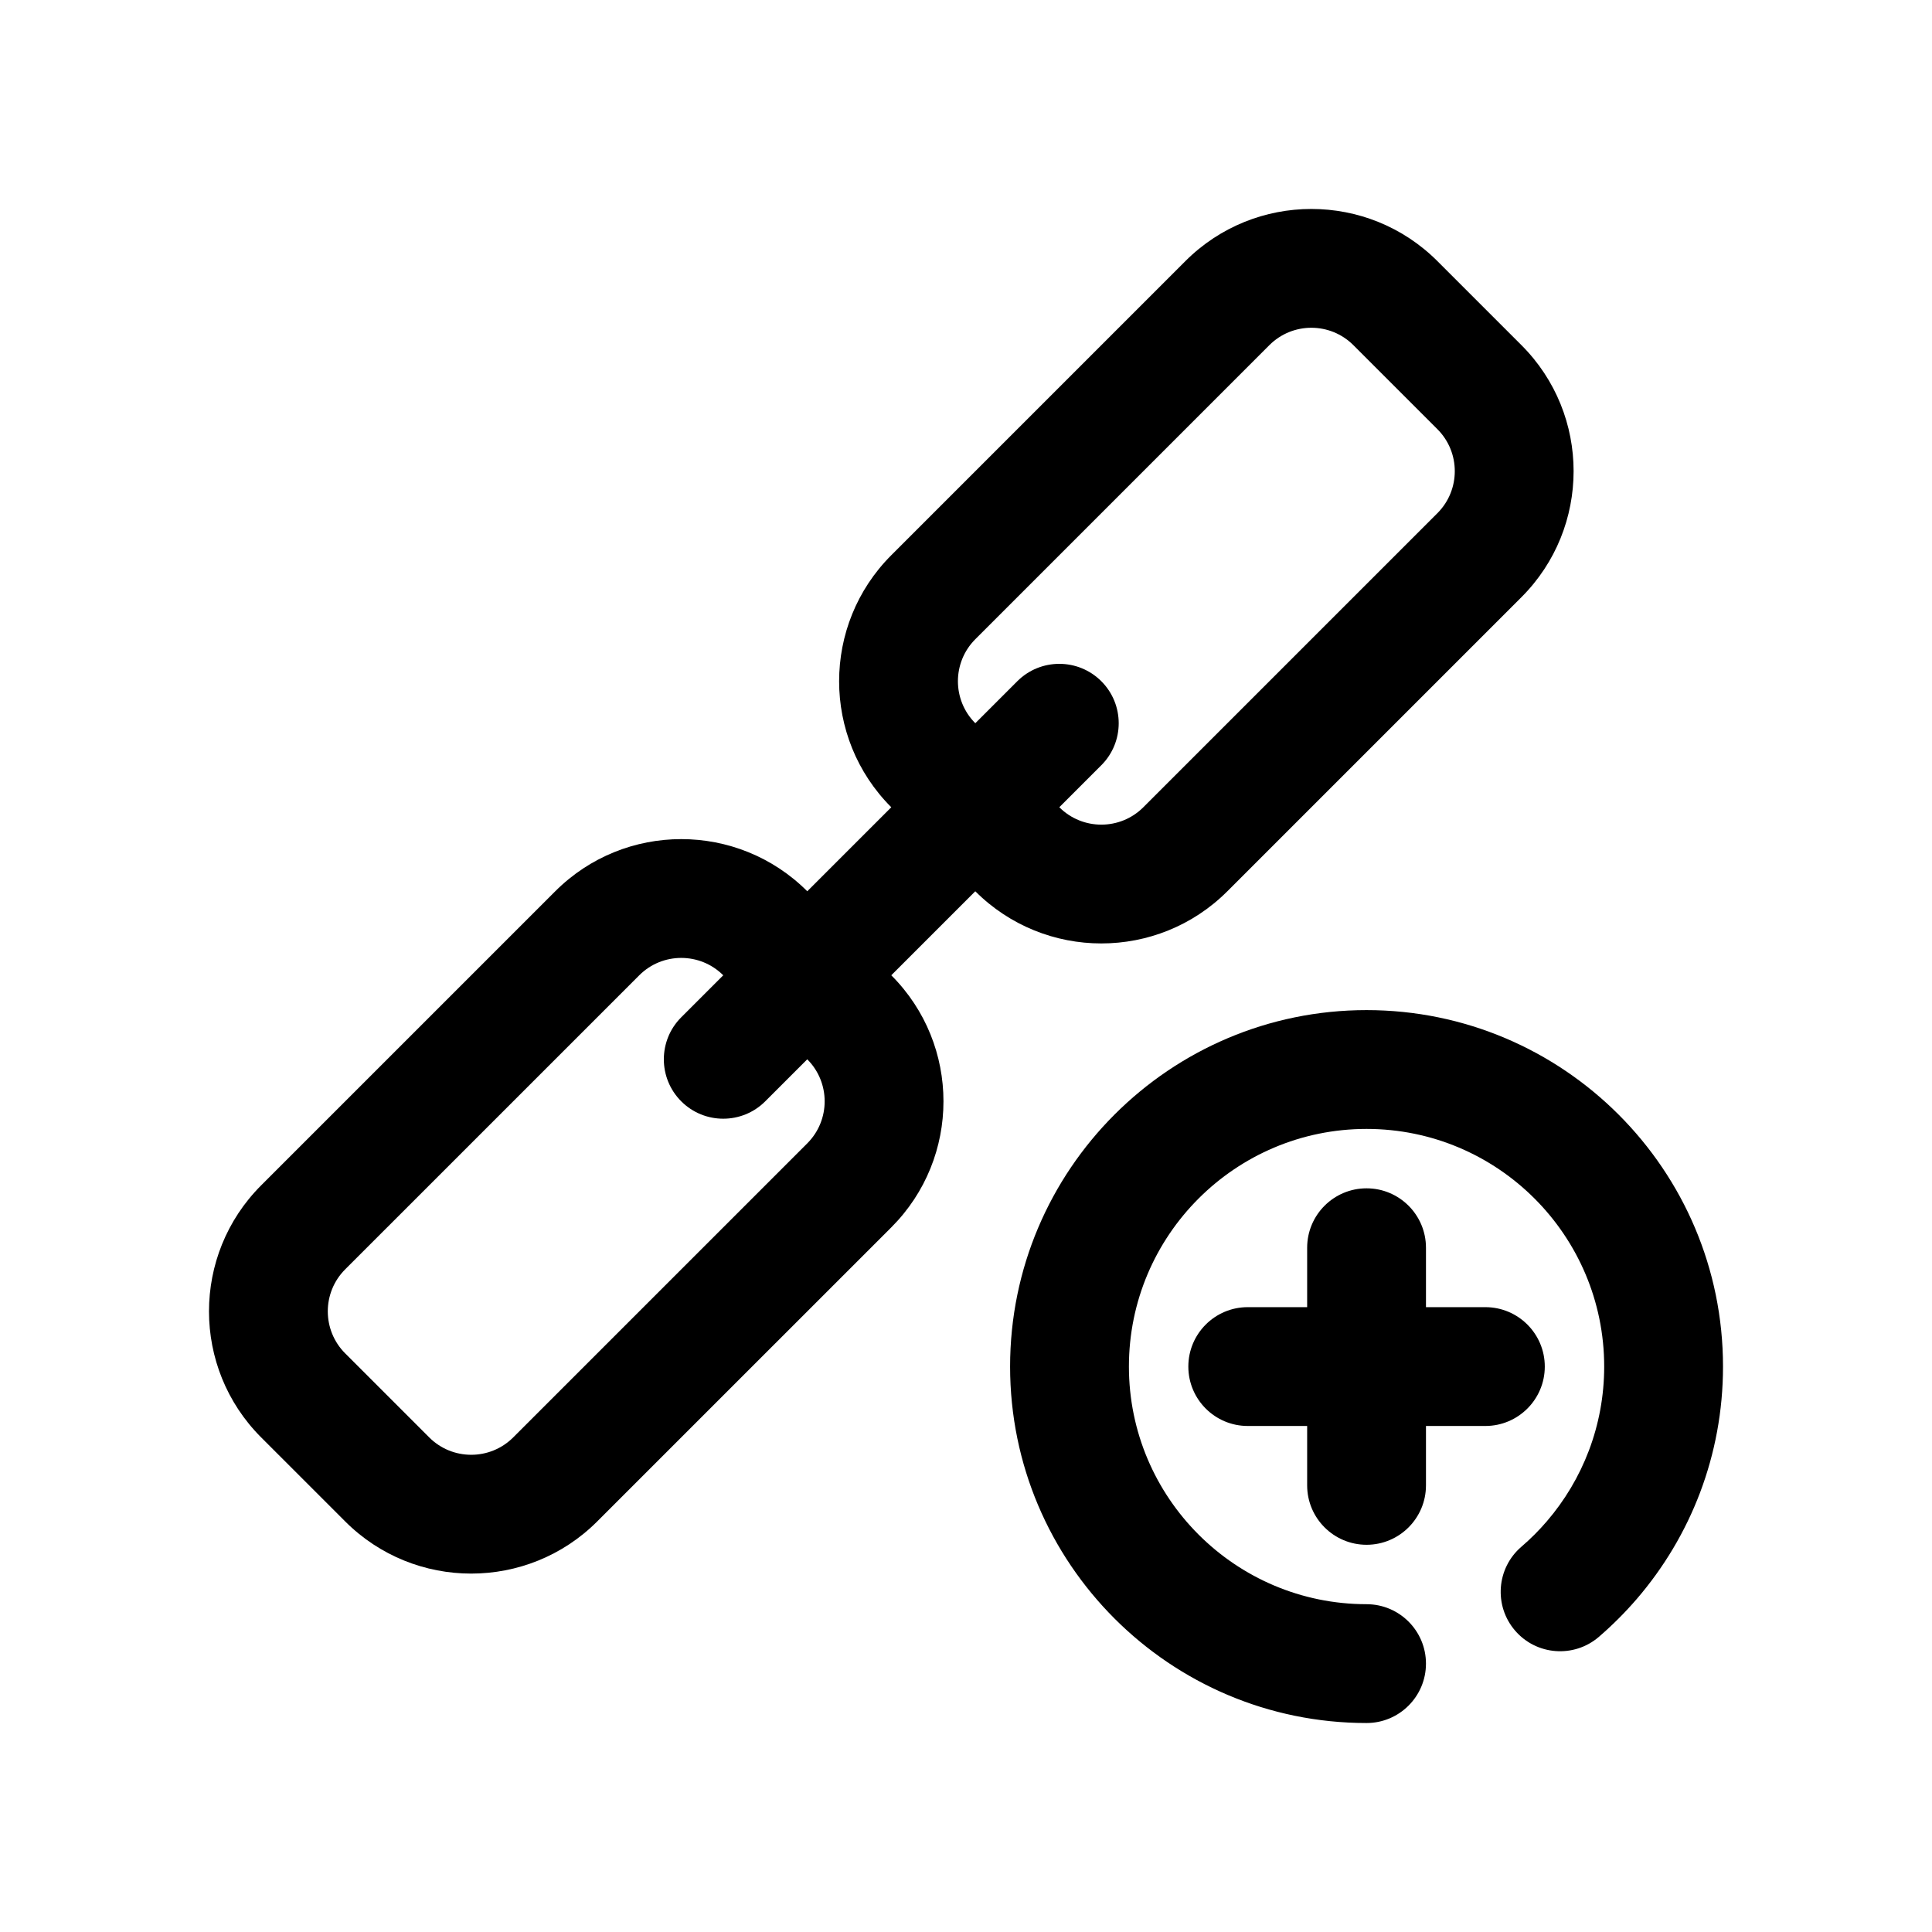
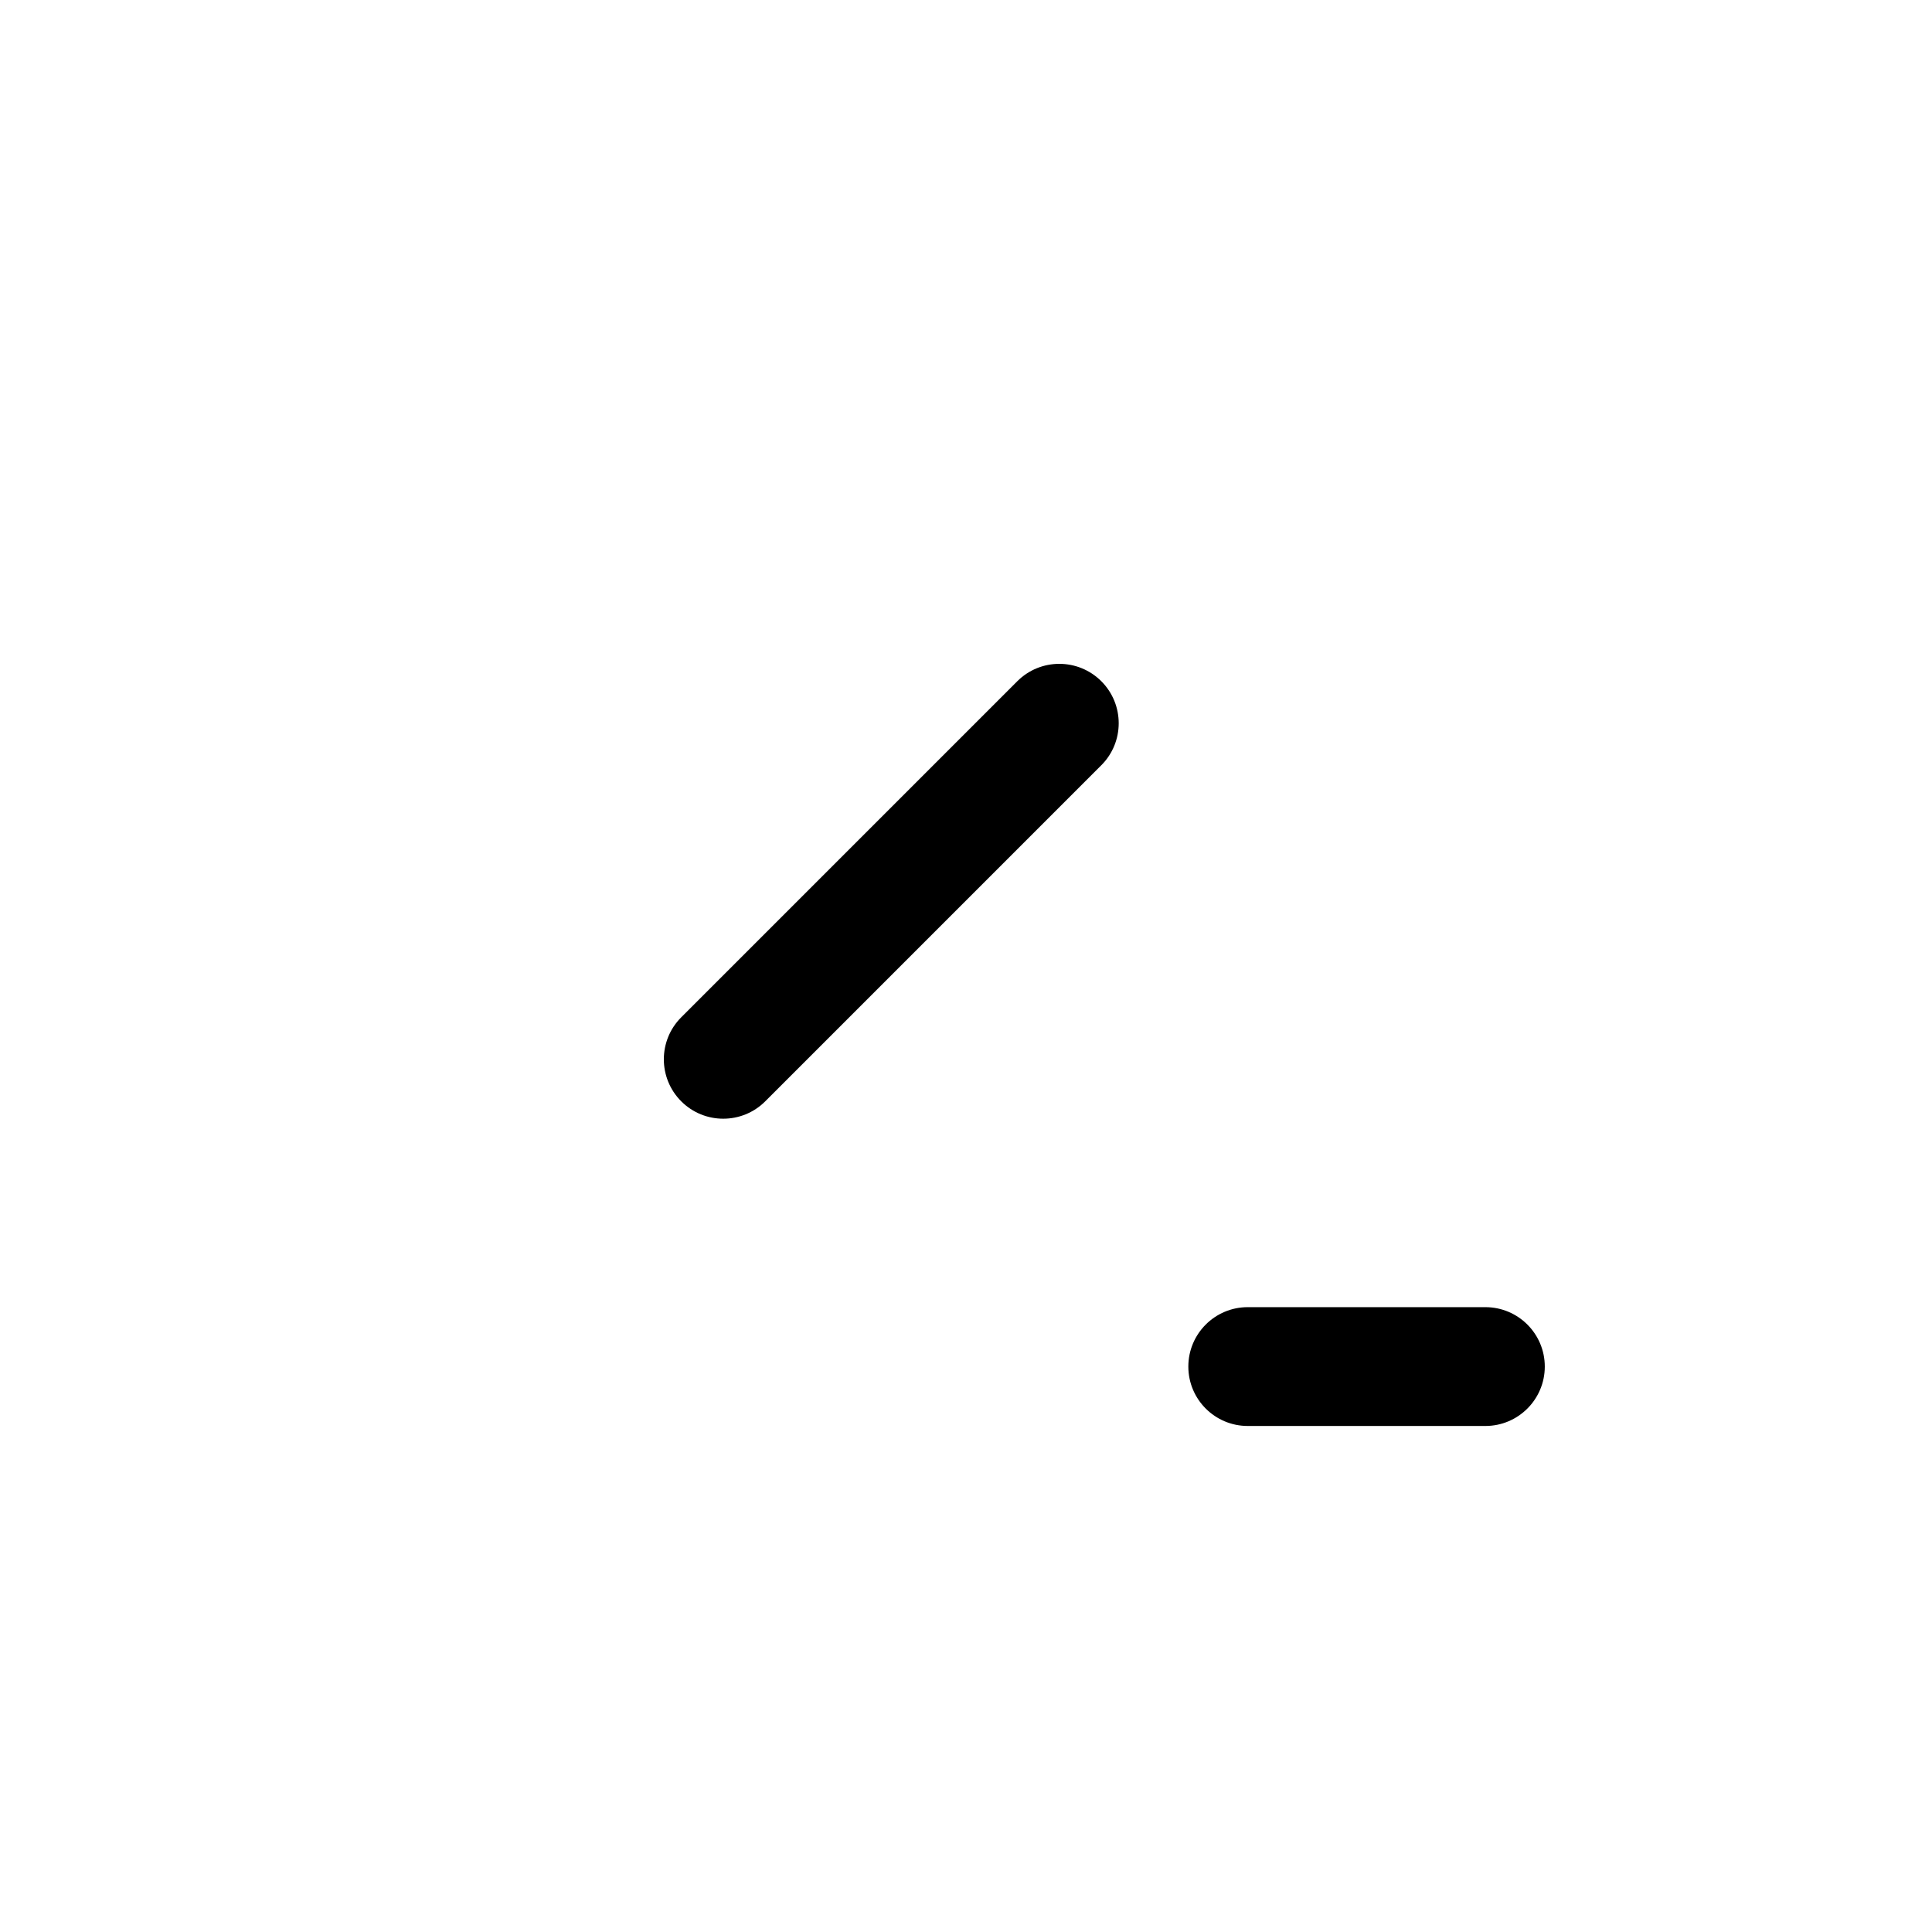
<svg xmlns="http://www.w3.org/2000/svg" fill="#000000" width="800px" height="800px" version="1.1" viewBox="144 144 512 512">
  <g fill-rule="evenodd">
-     <path d="m357.94 380.2c-18.438-18.438-48.367-18.43-66.797 0l-77.934 77.93c-18.43 18.43-18.434 48.363 0 66.797l22.266 22.266c18.438 18.438 48.367 18.43 66.797 0l77.934-77.93c18.43-18.434 18.434-48.363 0-66.797l-22.266-22.266zm-22.27 22.266 22.266 22.266c6.144 6.148 6.144 16.121 0.004 22.266l-77.934 77.93c-6.141 6.141-16.117 6.144-22.262-0.004l-22.266-22.266c-6.144-6.144-6.144-16.117-0.004-22.262l77.934-77.93c6.141-6.144 16.117-6.144 22.262 0z" />
-     <path d="m524.93 213.2c-18.434-18.434-48.367-18.43-66.797 0l-77.93 77.934c-18.434 18.43-18.438 48.359-0.004 66.797l22.266 22.266c18.438 18.434 48.367 18.43 66.797 0l77.934-77.934c18.43-18.43 18.438-48.359 0-66.797l-22.266-22.266zm-22.27 22.27 22.266 22.266c6.144 6.144 6.144 16.121 0.004 22.262 0 0-77.934 77.934-77.934 77.934-6.141 6.141-16.117 6.141-22.262-0.004l-22.266-22.266c-6.144-6.144-6.144-16.121 0-22.262l77.93-77.934c6.141-6.141 16.117-6.141 22.262 0.004z" />
    <path d="m346.8 435.86 89.059-89.062c6.148-6.144 6.148-16.121 0-22.266-6.144-6.144-16.117-6.144-22.266 0l-89.059 89.062c-6.148 6.144-6.148 16.121 0 22.266 6.144 6.144 16.117 6.144 22.266 0z" />
-     <path d="m490.41 474.66v62.977c0 8.691 7.055 15.746 15.746 15.746 8.688 0 15.742-7.055 15.742-15.746v-62.977c0-8.691-7.055-15.742-15.742-15.742-8.691 0-15.746 7.051-15.746 15.742z" />
    <path d="m537.64 490.41h-62.977c-8.691 0-15.742 7.055-15.742 15.746 0 8.688 7.051 15.742 15.742 15.742h62.977c8.691 0 15.746-7.055 15.746-15.742 0-8.691-7.055-15.746-15.746-15.746z" />
-     <path d="m506.15 569.13c-34.754 0-62.977-28.223-62.977-62.977s28.223-62.977 62.977-62.977c34.758 0 62.977 28.223 62.977 62.977 0 15.664-5.734 30-15.211 41.02-2.074 2.414-4.332 4.672-6.746 6.742-6.586 5.668-7.332 15.621-1.664 22.207 5.66 6.586 15.613 7.332 22.199 1.672 3.606-3.109 6.981-6.481 10.09-10.09 14.219-16.535 22.82-38.047 22.82-61.551 0-52.141-42.324-94.465-94.465-94.465-52.137 0-94.465 42.324-94.465 94.465 0 52.137 42.328 94.465 94.465 94.465 8.691 0 15.746-7.055 15.746-15.746s-7.055-15.742-15.746-15.742z" />
  </g>
</svg>